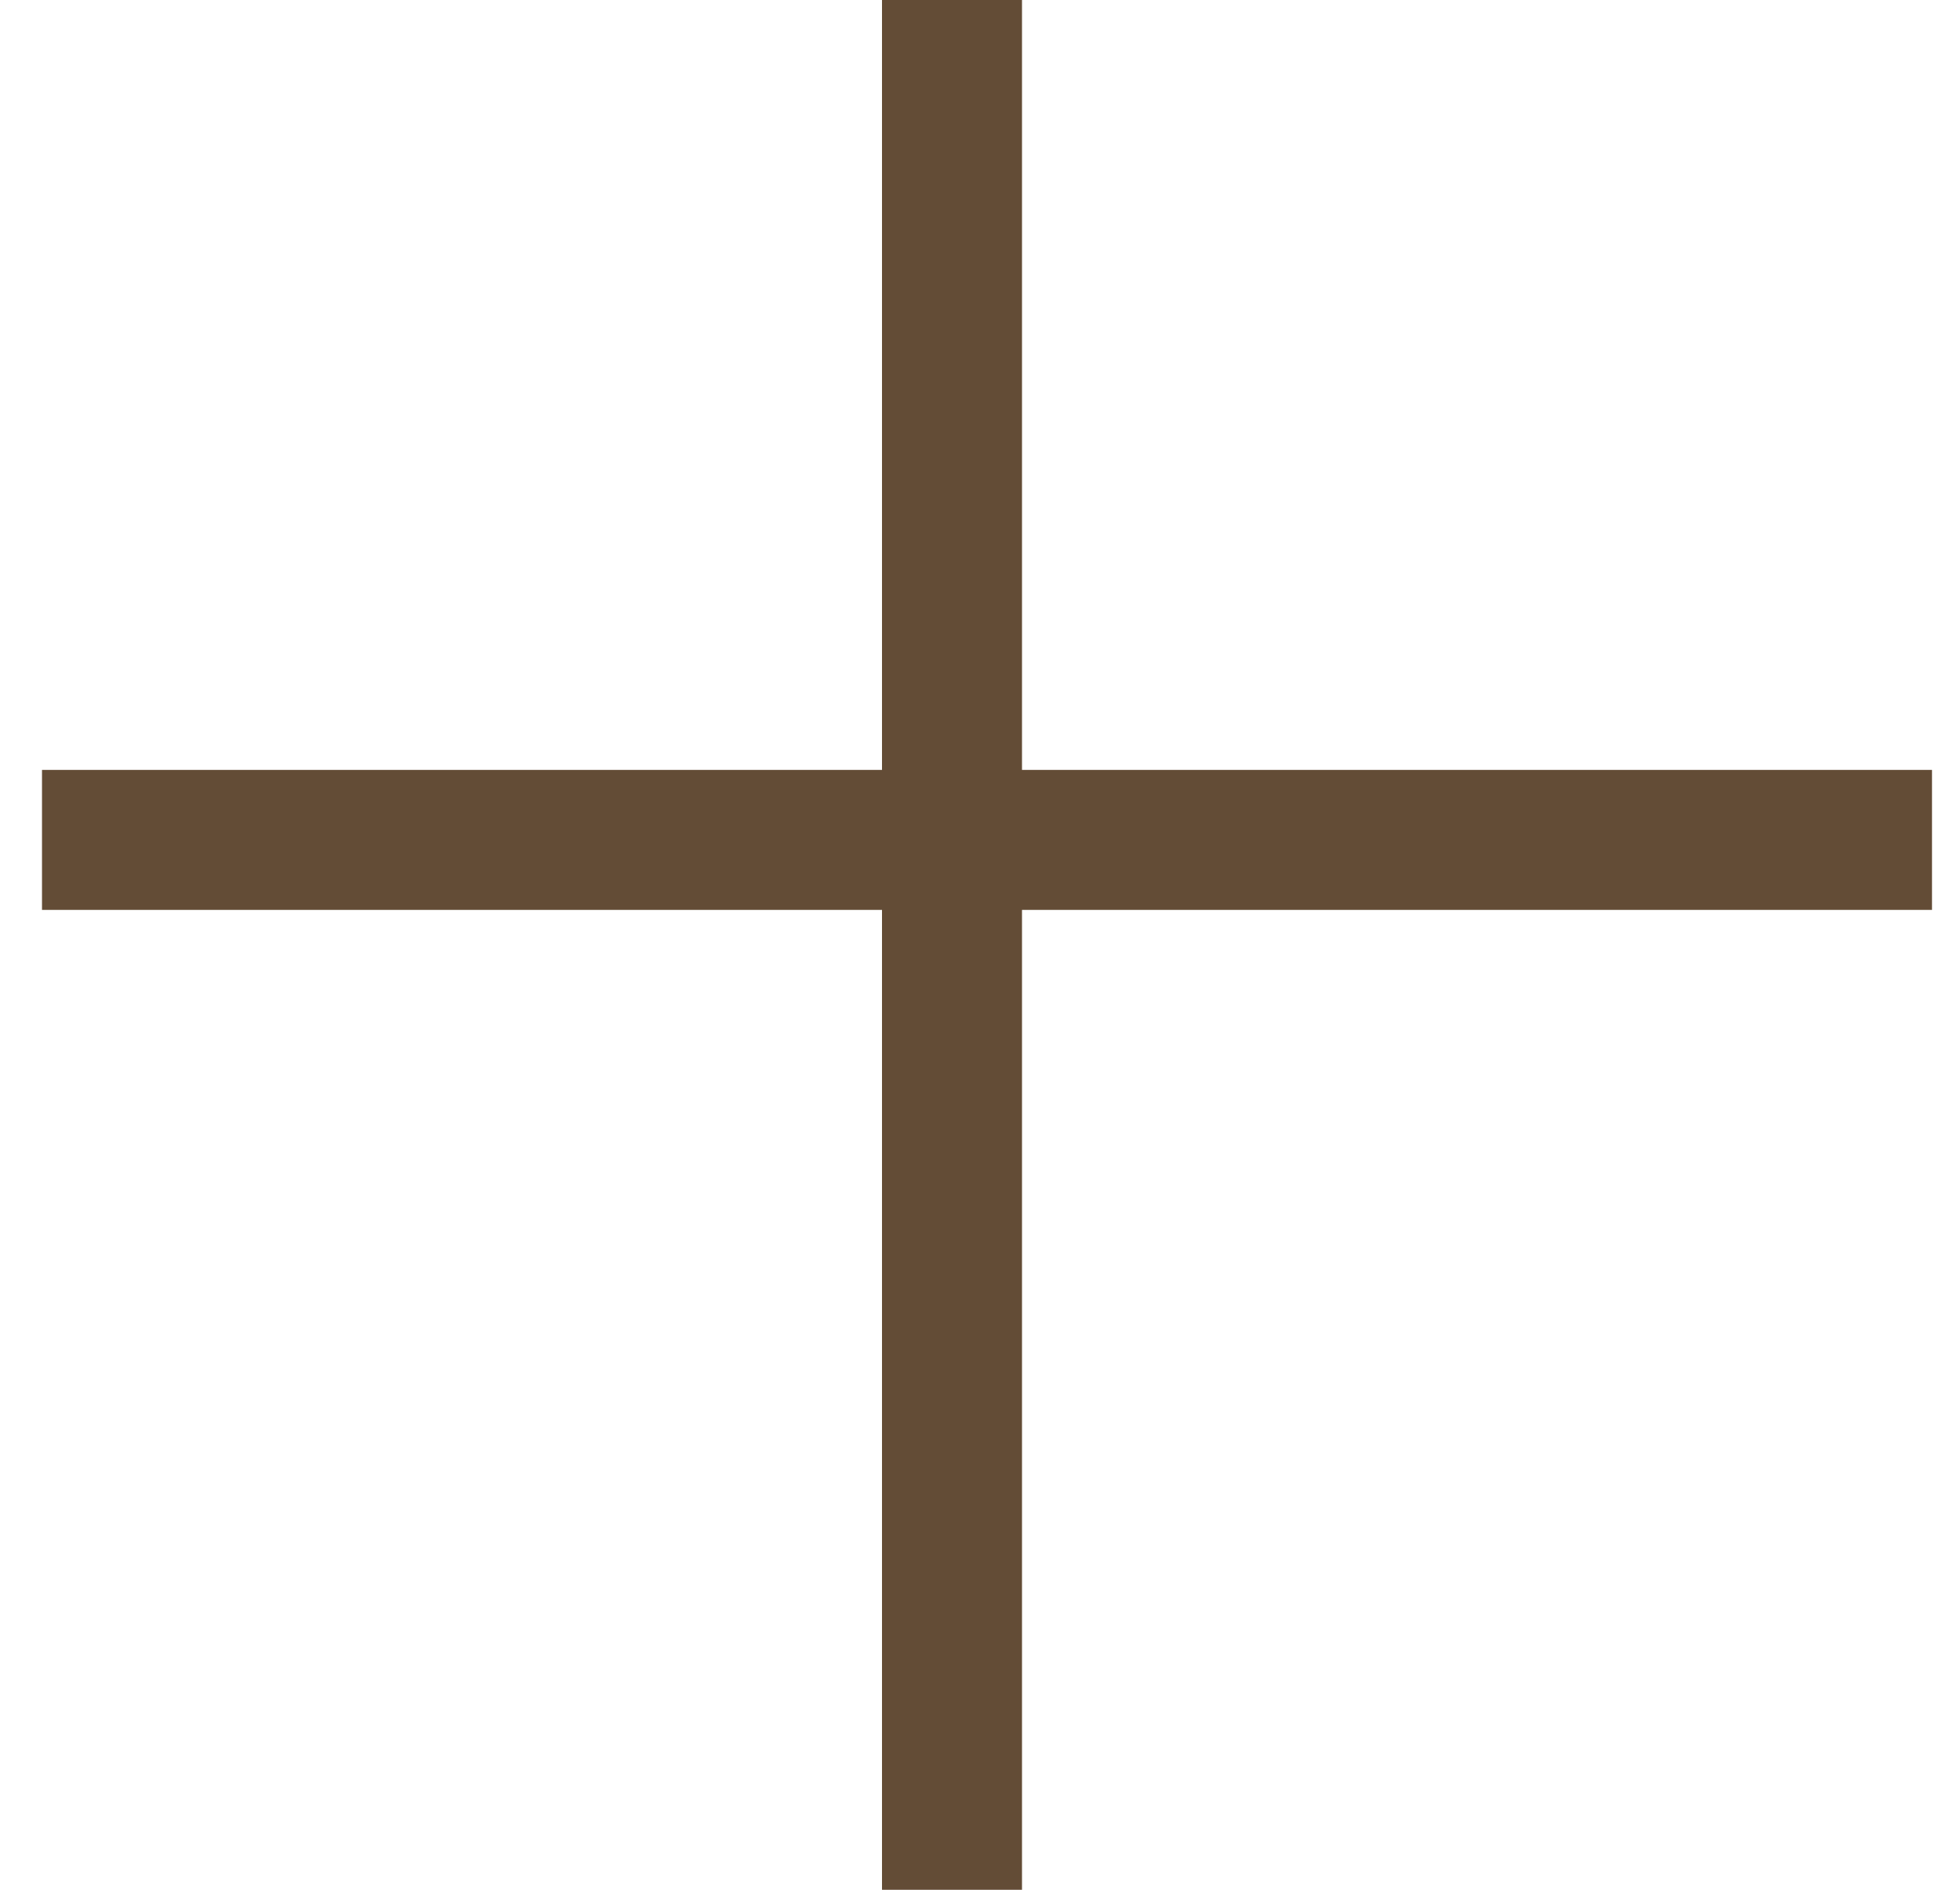
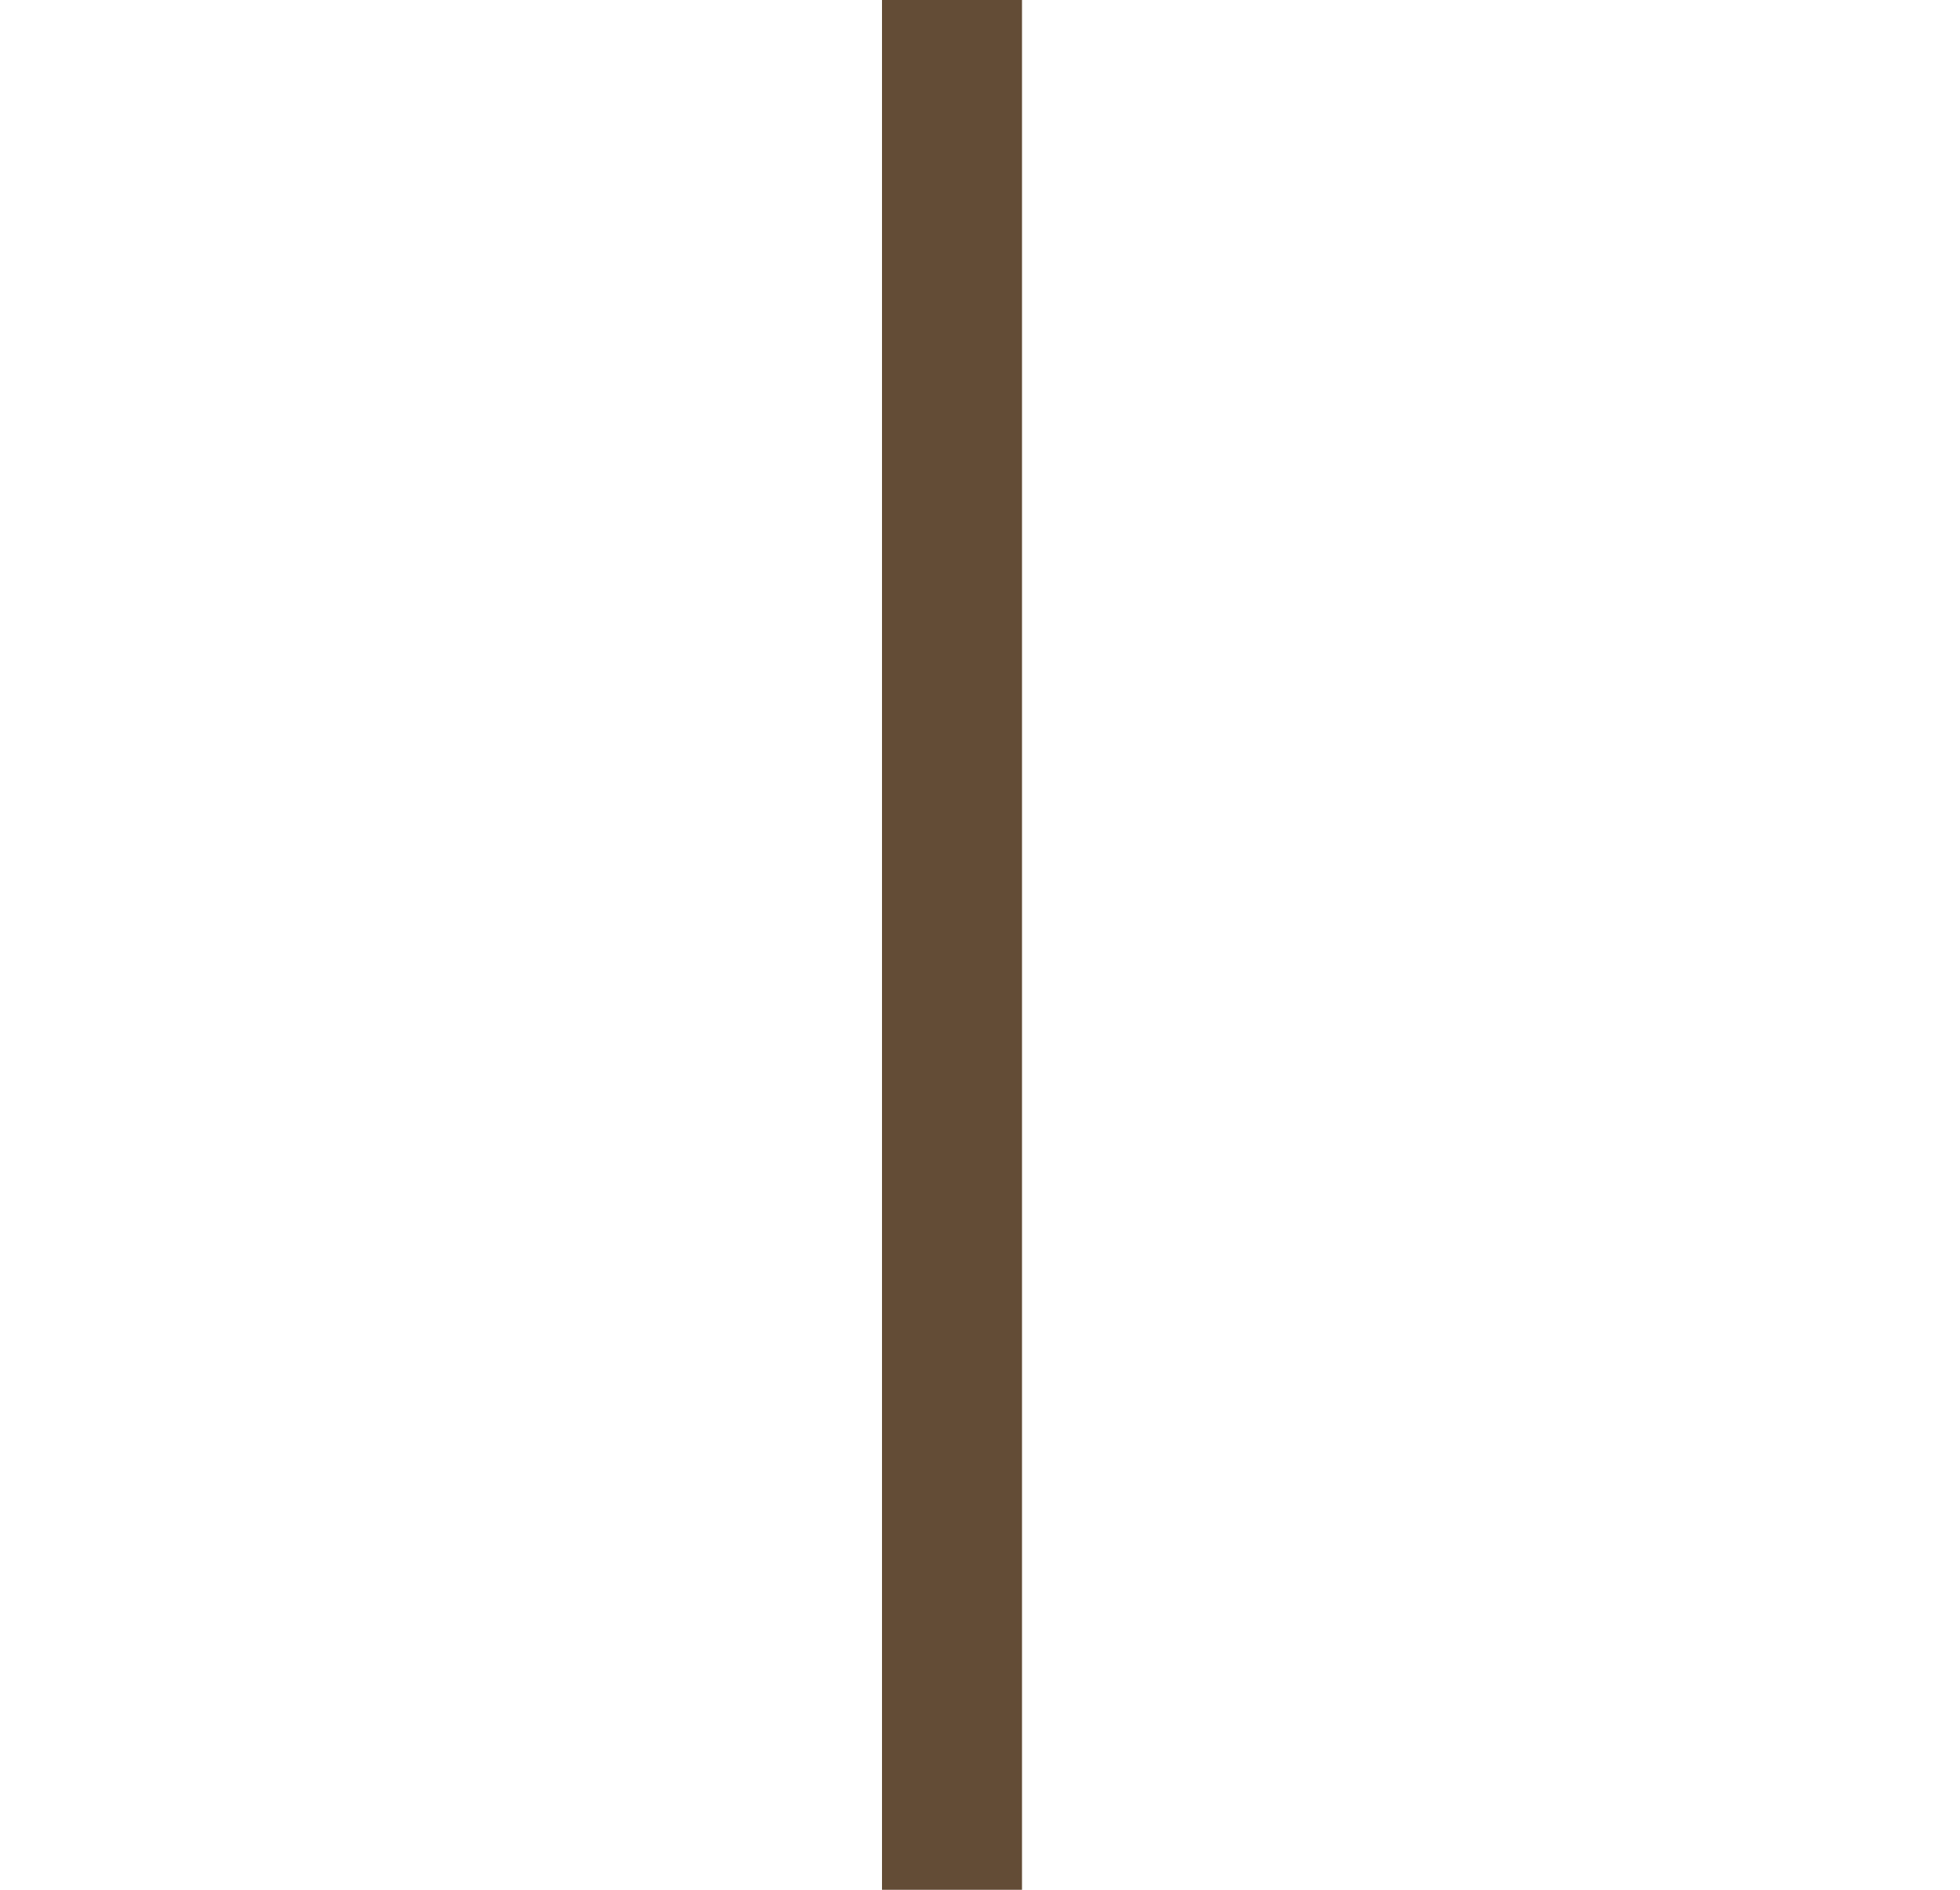
<svg xmlns="http://www.w3.org/2000/svg" width="28" height="27" viewBox="0 0 28 27" fill="none">
-   <line x1="0.6" y1="12" x2="27.6" y2="12" stroke="#634C36" stroke-width="2" />
  <line x1="13.6" y1="27" x2="13.6" stroke="#634C36" stroke-width="2" />
</svg>